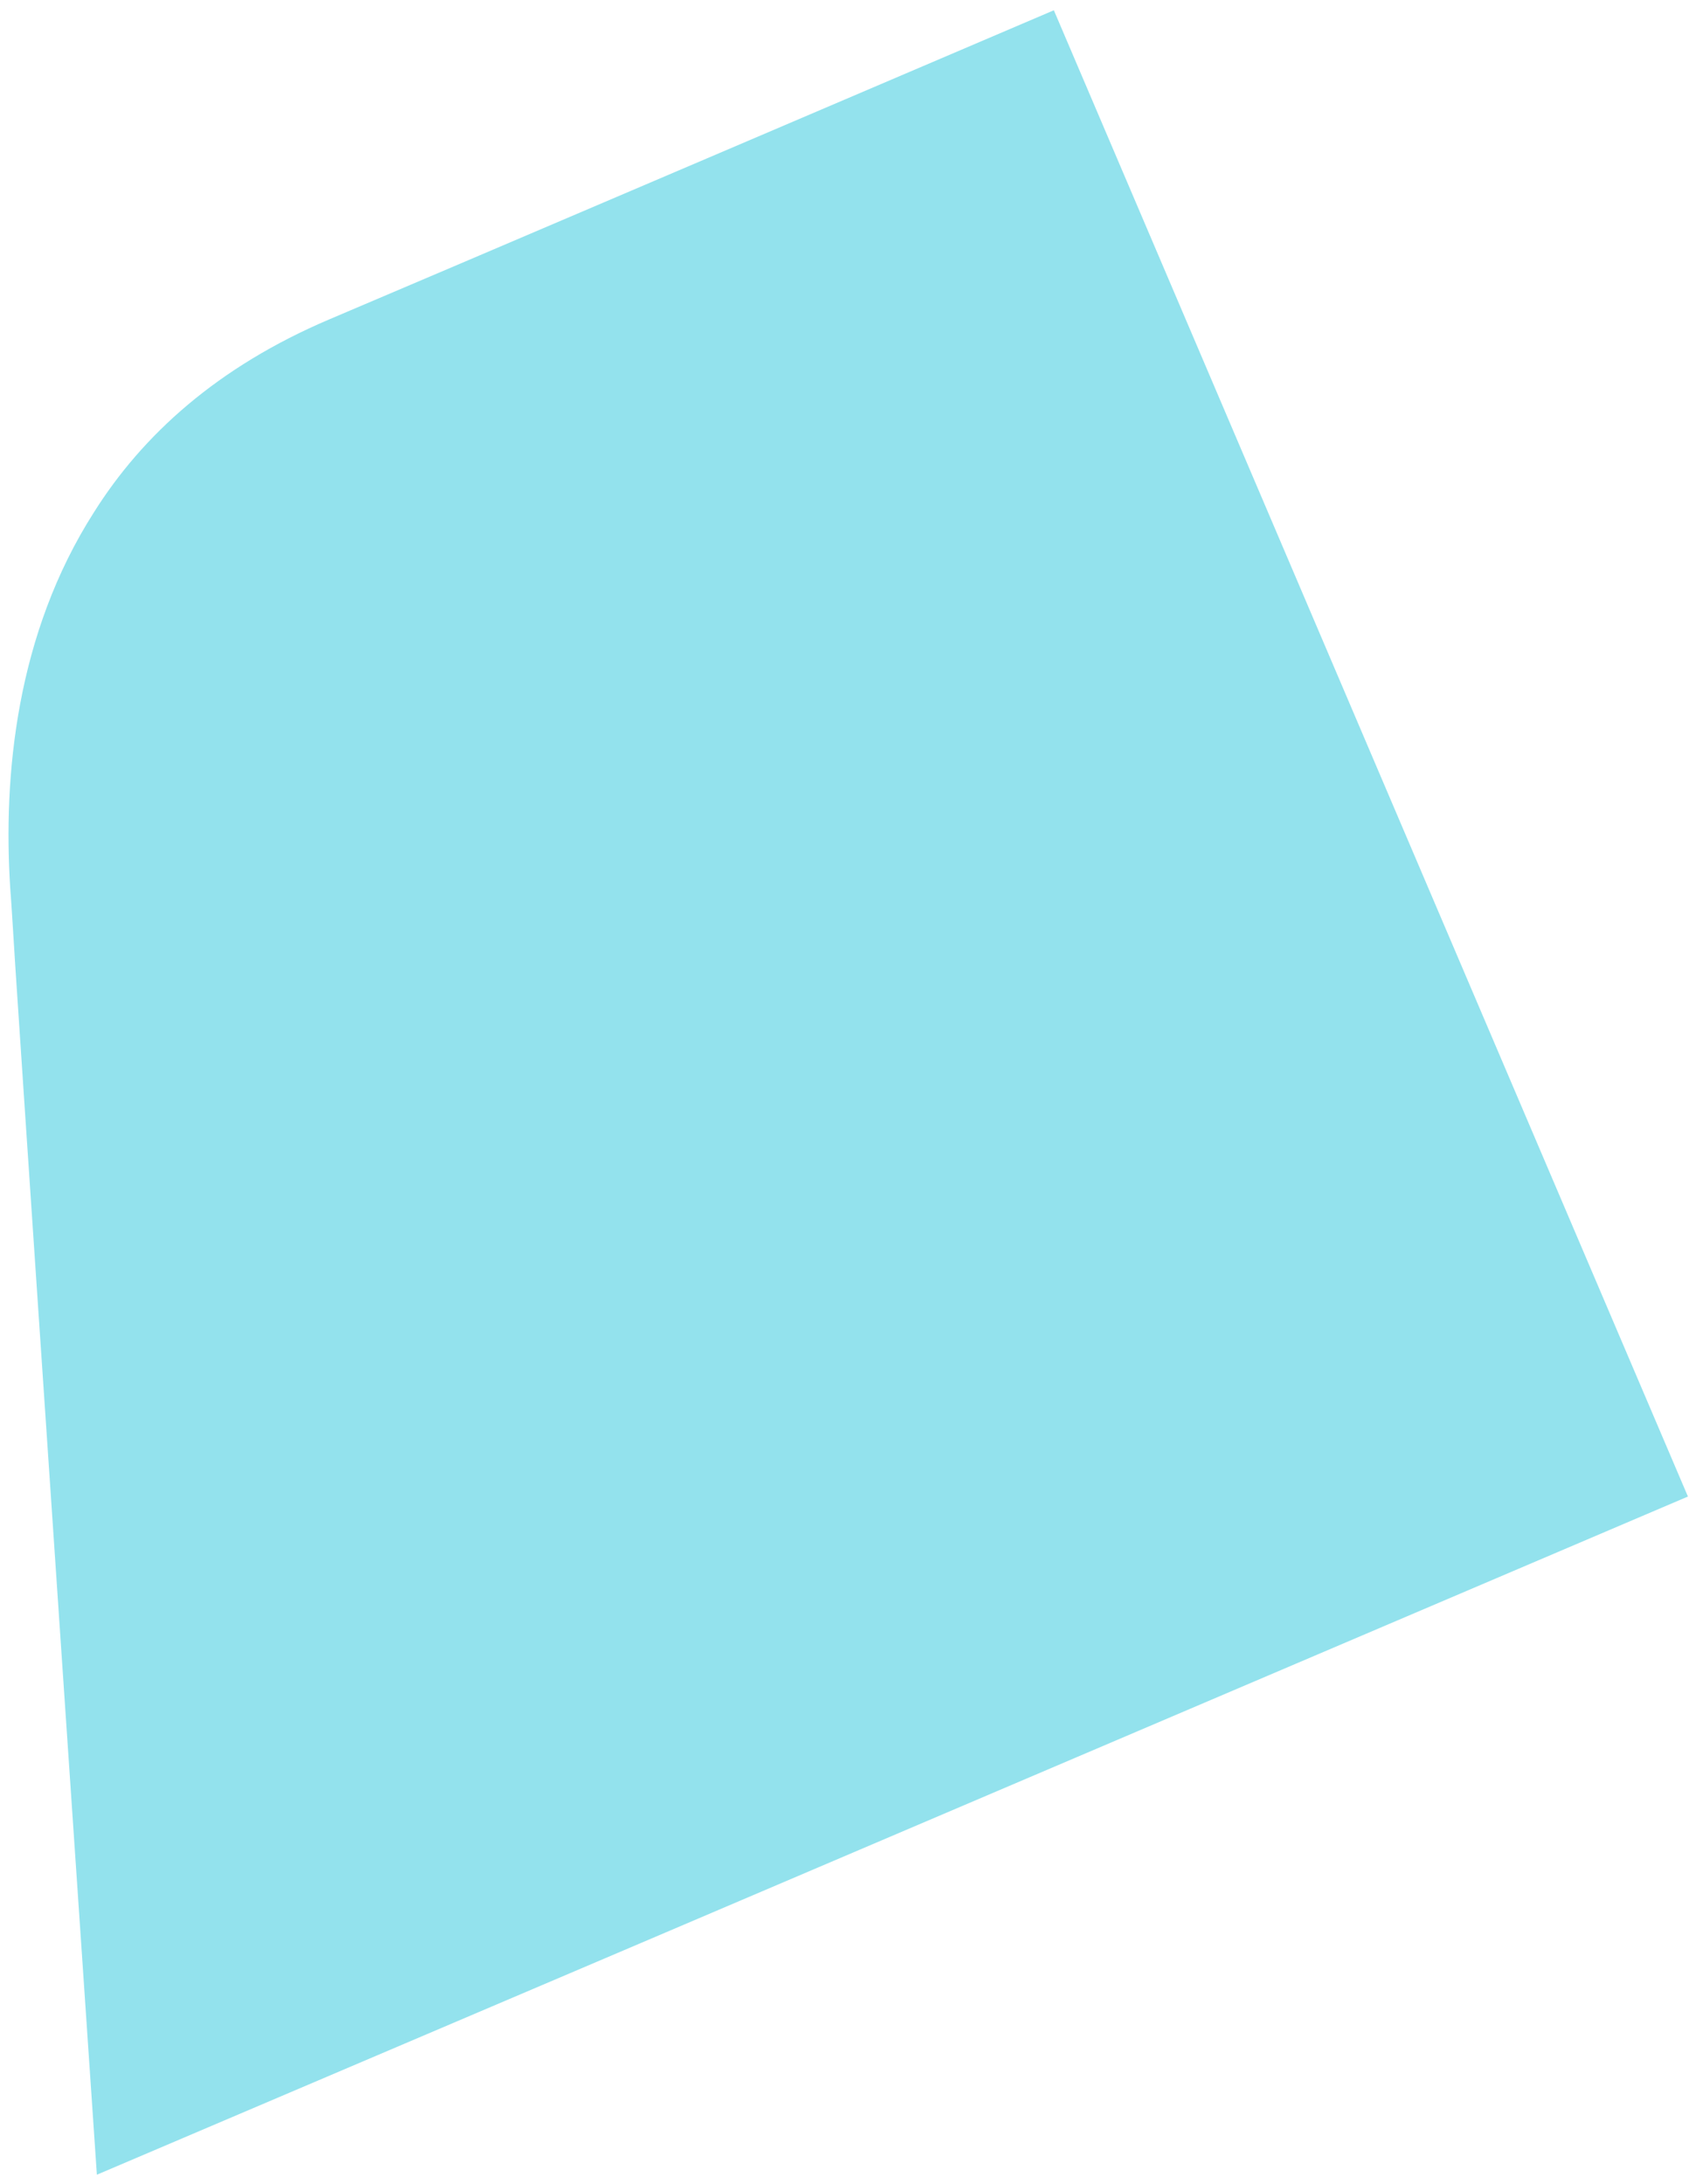
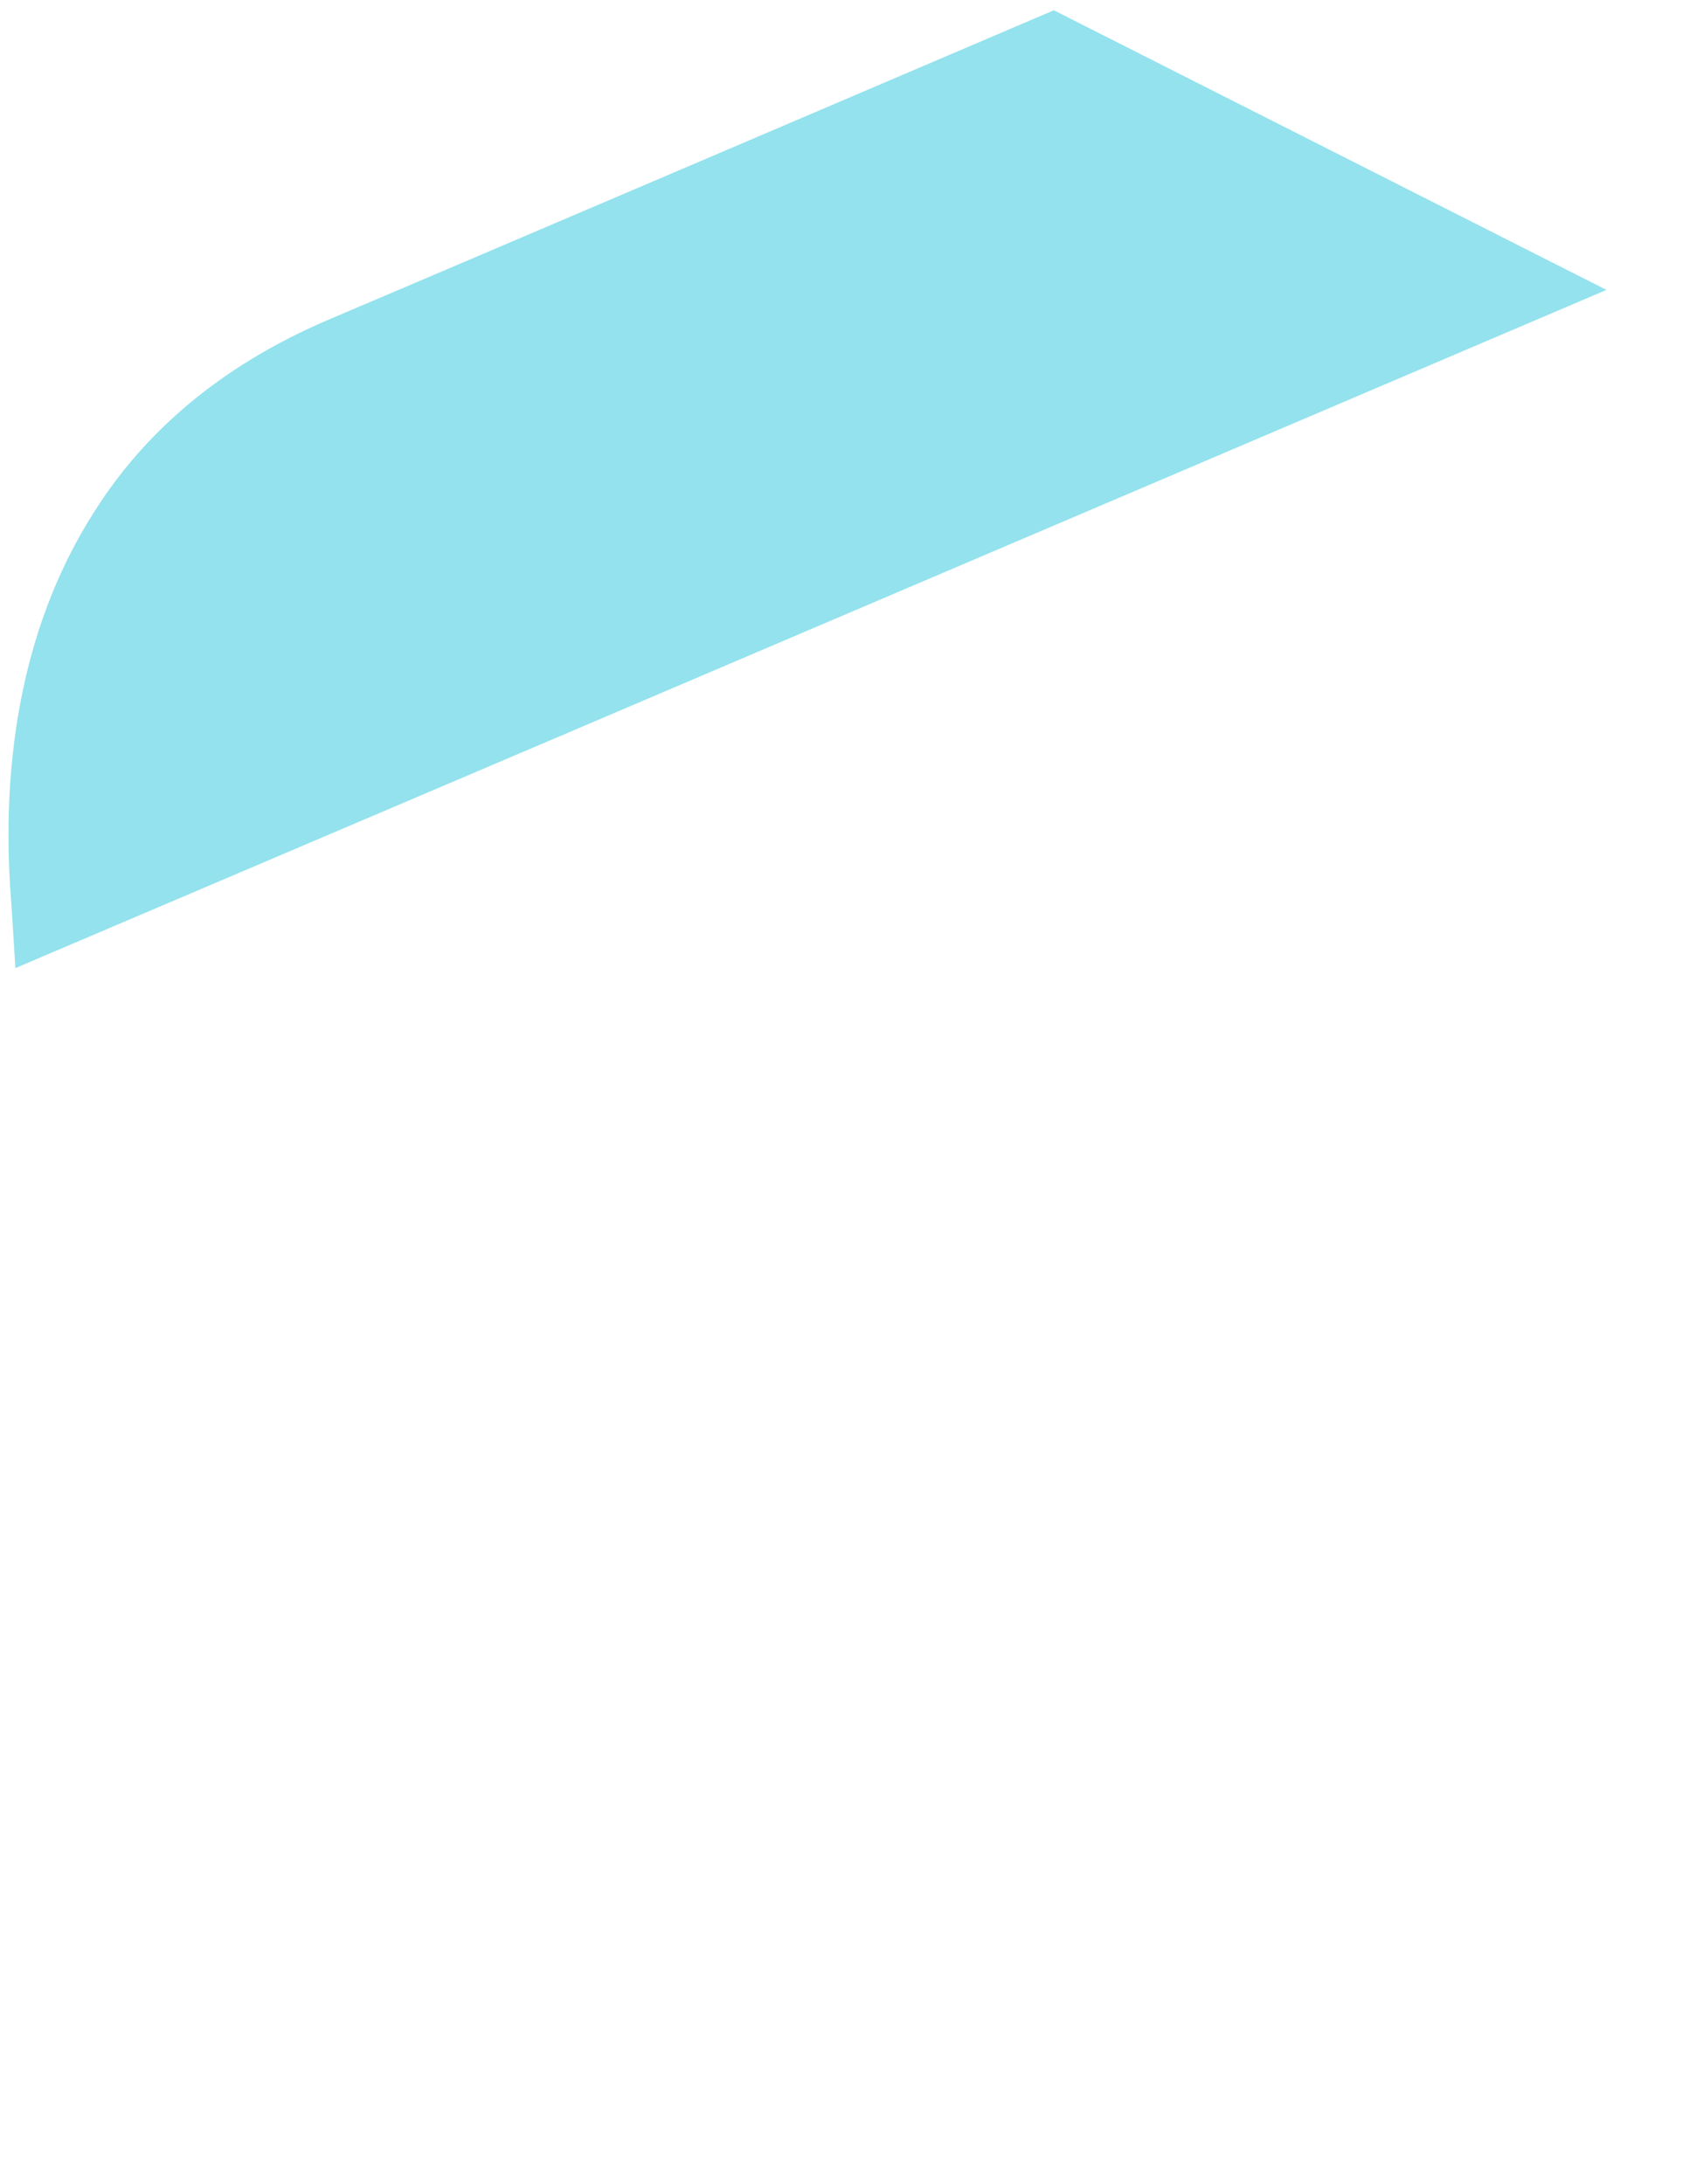
<svg xmlns="http://www.w3.org/2000/svg" version="1.1" id="Layer_1" x="0px" y="0px" viewBox="0 0 231.1 297.6" style="enable-background:new 0 0 231.1 297.6;" xml:space="preserve">
  <style type="text/css">
	.st0{fill:#93E2ED;}
</style>
-   <path class="st0" d="M143.6,1.4c0,0-93.2,39.8-98.7,42.1C29.6,50,19.4,59.3,12.8,69.8C2.2,86.4,0.4,105.7,1.4,121.1  c0.2,2.5,0.4,6.2,0.7,10.8c2.8,42.4,11.1,164.4,11.1,164.4l74.2-31.6l142.6-60.8L143.6,1.4z" />
+   <path class="st0" d="M143.6,1.4c0,0-93.2,39.8-98.7,42.1C29.6,50,19.4,59.3,12.8,69.8C2.2,86.4,0.4,105.7,1.4,121.1  c0.2,2.5,0.4,6.2,0.7,10.8l74.2-31.6l142.6-60.8L143.6,1.4z" />
</svg>